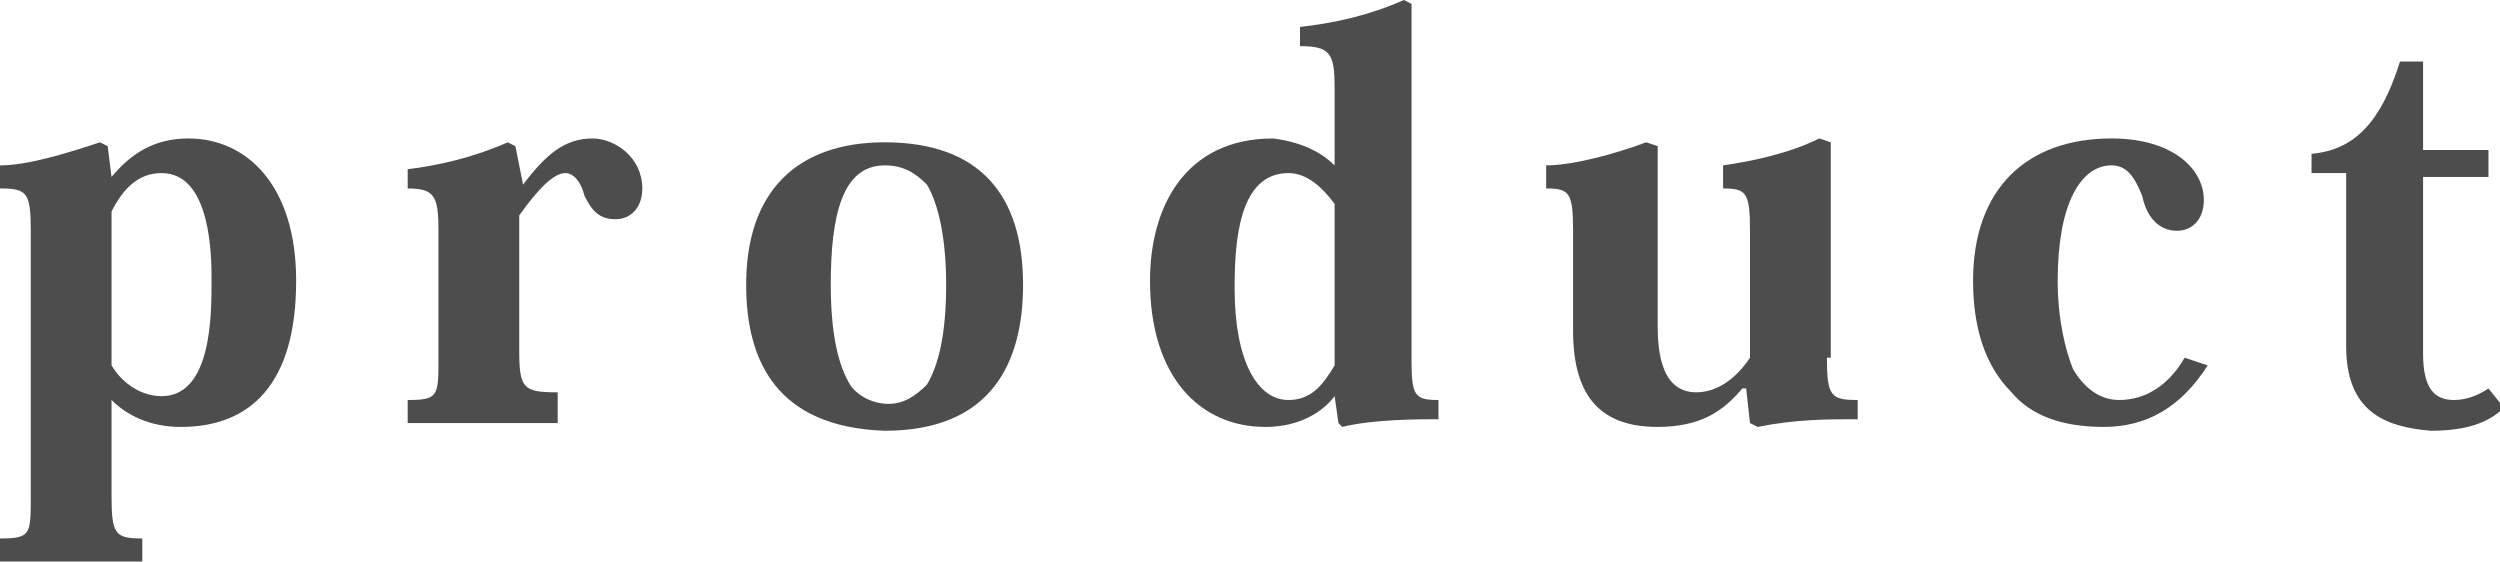
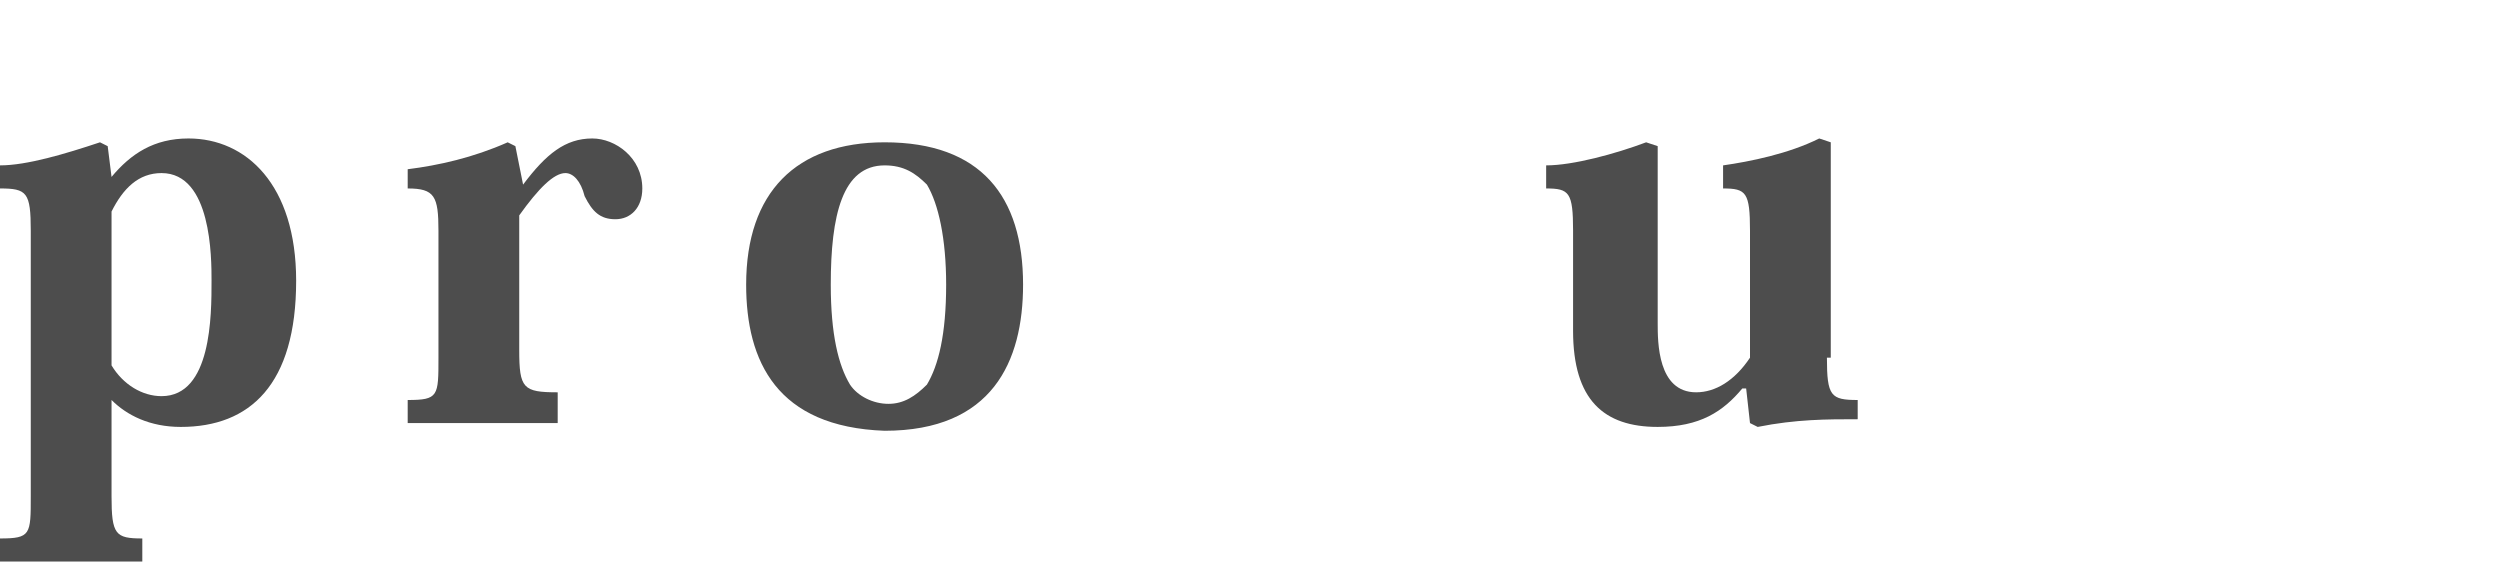
<svg xmlns="http://www.w3.org/2000/svg" version="1.1" id="圖層_1" x="0px" y="0px" width="65px" height="14.6px" viewBox="0 0 65 14.6" enable-background="new 0 0 65 14.6" xml:space="preserve">
  <g>
    <path fill="#4D4D4D" d="M2.9,10.4v2.5c0,1,0.1,1.1,0.8,1.1v0.6H0V14c0.8,0,0.8-0.1,0.8-1.1V6c0-1-0.1-1.1-0.8-1.1V4.3   C0.7,4.3,1.7,4,2.6,3.7l0.2,0.1l0.1,0.8h0c0.5-0.6,1.1-1,2-1c1.5,0,2.8,1.2,2.8,3.7c0,2.7-1.2,3.8-3,3.8   C3.9,11.1,3.3,10.8,2.9,10.4L2.9,10.4z M2.9,9.5c0.3,0.5,0.8,0.8,1.3,0.8c1.3,0,1.3-2.1,1.3-3c0-0.6,0-2.8-1.3-2.8   c-0.6,0-1,0.4-1.3,1V9.5z" />
    <path fill="#4D4D4D" d="M13.6,4.8L13.6,4.8c0.6-0.8,1.1-1.2,1.8-1.2c0.6,0,1.3,0.5,1.3,1.3c0,0.5-0.3,0.8-0.7,0.8   c-0.4,0-0.6-0.2-0.8-0.6c-0.1-0.4-0.3-0.6-0.5-0.6c-0.3,0-0.7,0.4-1.2,1.1v3.5c0,1,0.1,1.1,1,1.1V11h-3.9v-0.6   c0.8,0,0.8-0.1,0.8-1.1V6c0-0.9-0.1-1.1-0.8-1.1V4.4c0.8-0.1,1.7-0.3,2.6-0.7l0.2,0.1L13.6,4.8z" />
    <path fill="#4D4D4D" d="M19.4,7.4c0-2.4,1.3-3.7,3.6-3.7c2.5,0,3.6,1.4,3.6,3.7c0,2-0.8,3.8-3.6,3.8C20.2,11.1,19.4,9.4,19.4,7.4z    M23,4.3c-1.1,0-1.4,1.3-1.4,3.1c0,1.3,0.2,2.1,0.5,2.6c0.2,0.3,0.6,0.5,1,0.5c0.4,0,0.7-0.2,1-0.5c0.3-0.5,0.5-1.3,0.5-2.6   c0-1.2-0.2-2.1-0.5-2.6C23.8,4.5,23.5,4.3,23,4.3L23,4.3z" />
-     <path fill="#4D4D4D" d="M34.7,4.3v-2c0-0.9-0.1-1.1-0.9-1.1V0.7c0.9-0.1,1.8-0.3,2.7-0.7l0.2,0.1v9.3c0,0.9,0.1,1,0.7,1v0.5   c-0.5,0-1.7,0-2.5,0.2L34.8,11l-0.1-0.7h0c-0.3,0.4-0.9,0.8-1.8,0.8c-1.7,0-3-1.3-3-3.8c0-1.9,0.9-3.7,3.2-3.7   C33.9,3.7,34.4,4,34.7,4.3L34.7,4.3z M34.7,5.3c-0.3-0.4-0.7-0.8-1.2-0.8c-1.3,0-1.4,1.8-1.4,3c0,1.9,0.6,2.9,1.4,2.9   c0.6,0,0.9-0.4,1.2-0.9V5.3z" />
    <path fill="#4D4D4D" d="M47.5,9.3c0,1,0.1,1.1,0.8,1.1v0.5c-0.8,0-1.6,0-2.6,0.2l-0.2-0.1l-0.1-0.9h-0.1c-0.5,0.6-1.1,1-2.2,1   c-1.4,0-2.2-0.7-2.2-2.5V6c0-1-0.1-1.1-0.7-1.1V4.3C40.9,4.3,42,4,42.8,3.7l0.3,0.1v4.6c0,0.5,0,1.8,1,1.8c0.5,0,1-0.3,1.4-0.9V6   c0-1-0.1-1.1-0.7-1.1V4.3c0.7-0.1,1.7-0.3,2.5-0.7l0.3,0.1V9.3z" />
-     <path fill="#4D4D4D" d="M57.4,9.5c-0.7,1.1-1.6,1.6-2.7,1.6c-1.1,0-1.9-0.3-2.4-0.9c-0.7-0.7-1-1.7-1-2.9c0-2.4,1.4-3.7,3.6-3.7   c1.6,0,2.4,0.8,2.4,1.6C57.3,5.7,57,6,56.6,6c-0.5,0-0.8-0.4-0.9-0.9c-0.2-0.5-0.4-0.8-0.8-0.8c-0.8,0-1.4,1-1.4,3   c0,1,0.2,1.8,0.4,2.3c0.3,0.5,0.7,0.8,1.2,0.8c0.7,0,1.3-0.4,1.7-1.1L57.4,9.5z" />
-     <path fill="#4D4D4D" d="M60.1,4.5V4c1.1-0.1,1.8-0.8,2.3-2.4H63v2.3h1.7v0.7H63v4.6c0,0.9,0.3,1.2,0.8,1.2c0.3,0,0.6-0.1,0.9-0.3   l0.4,0.5c-0.4,0.4-1,0.6-1.9,0.6C62,11.1,61,10.7,61,9V4.5H60.1z" />
  </g>
</svg>